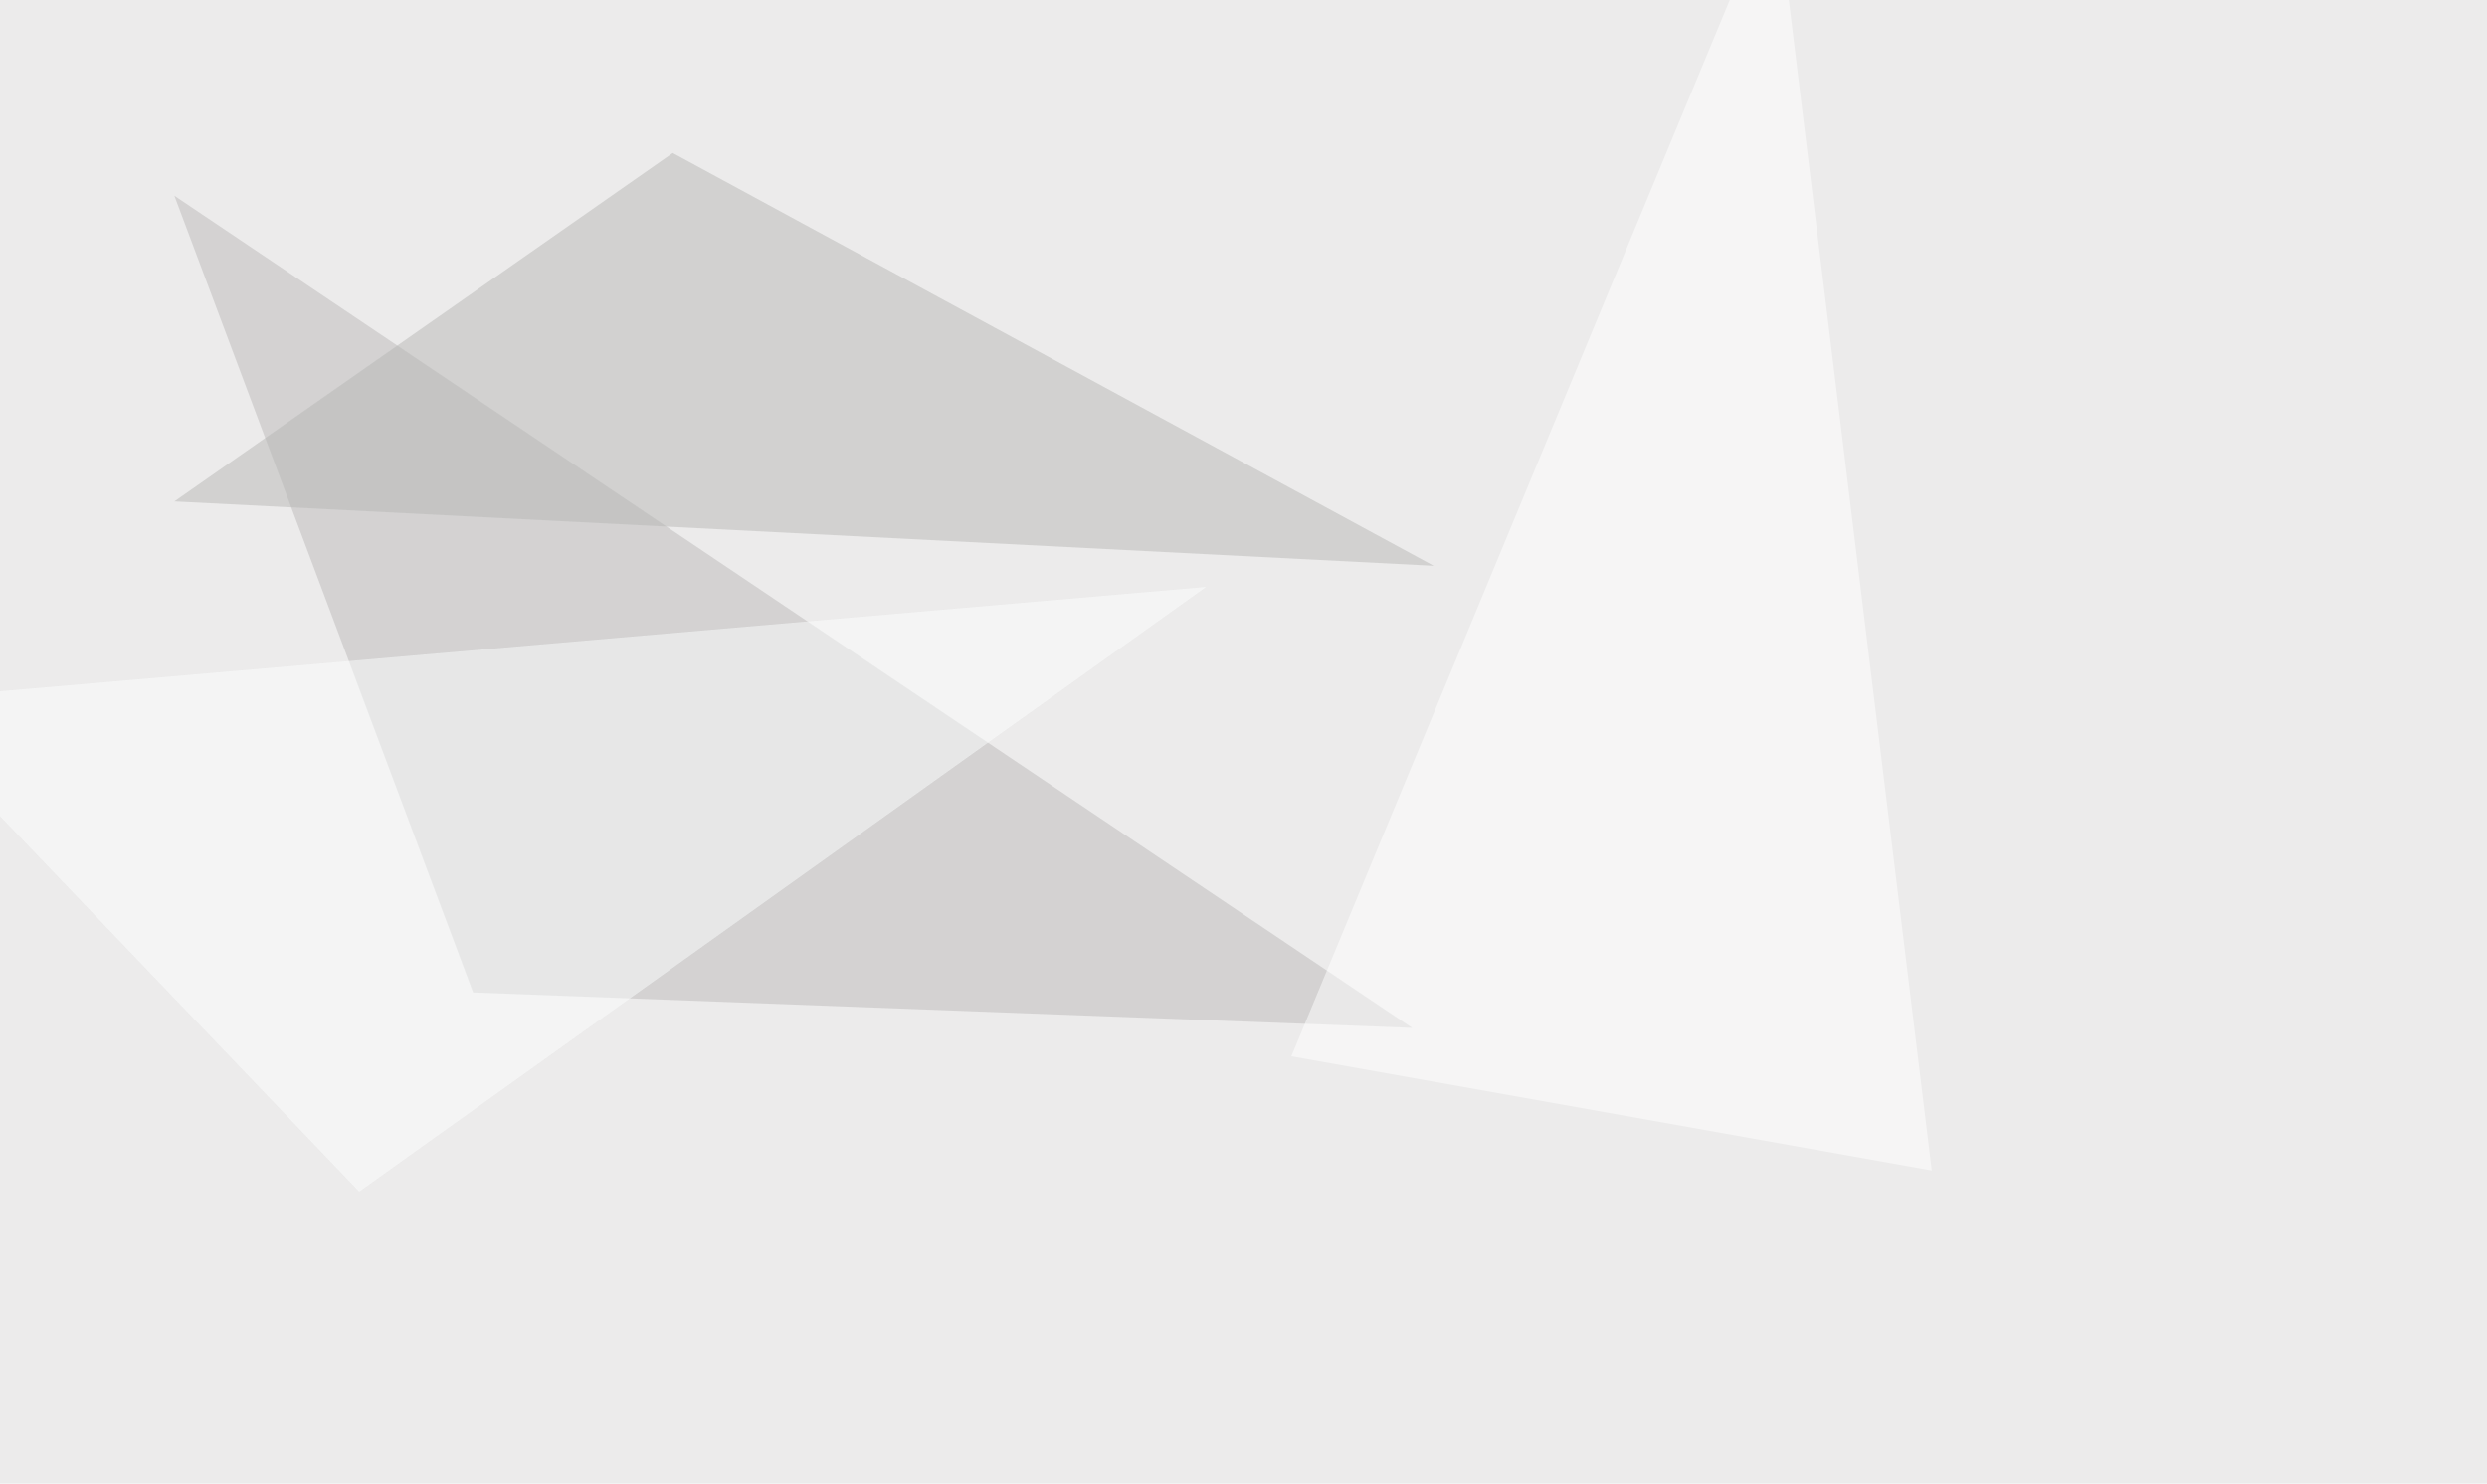
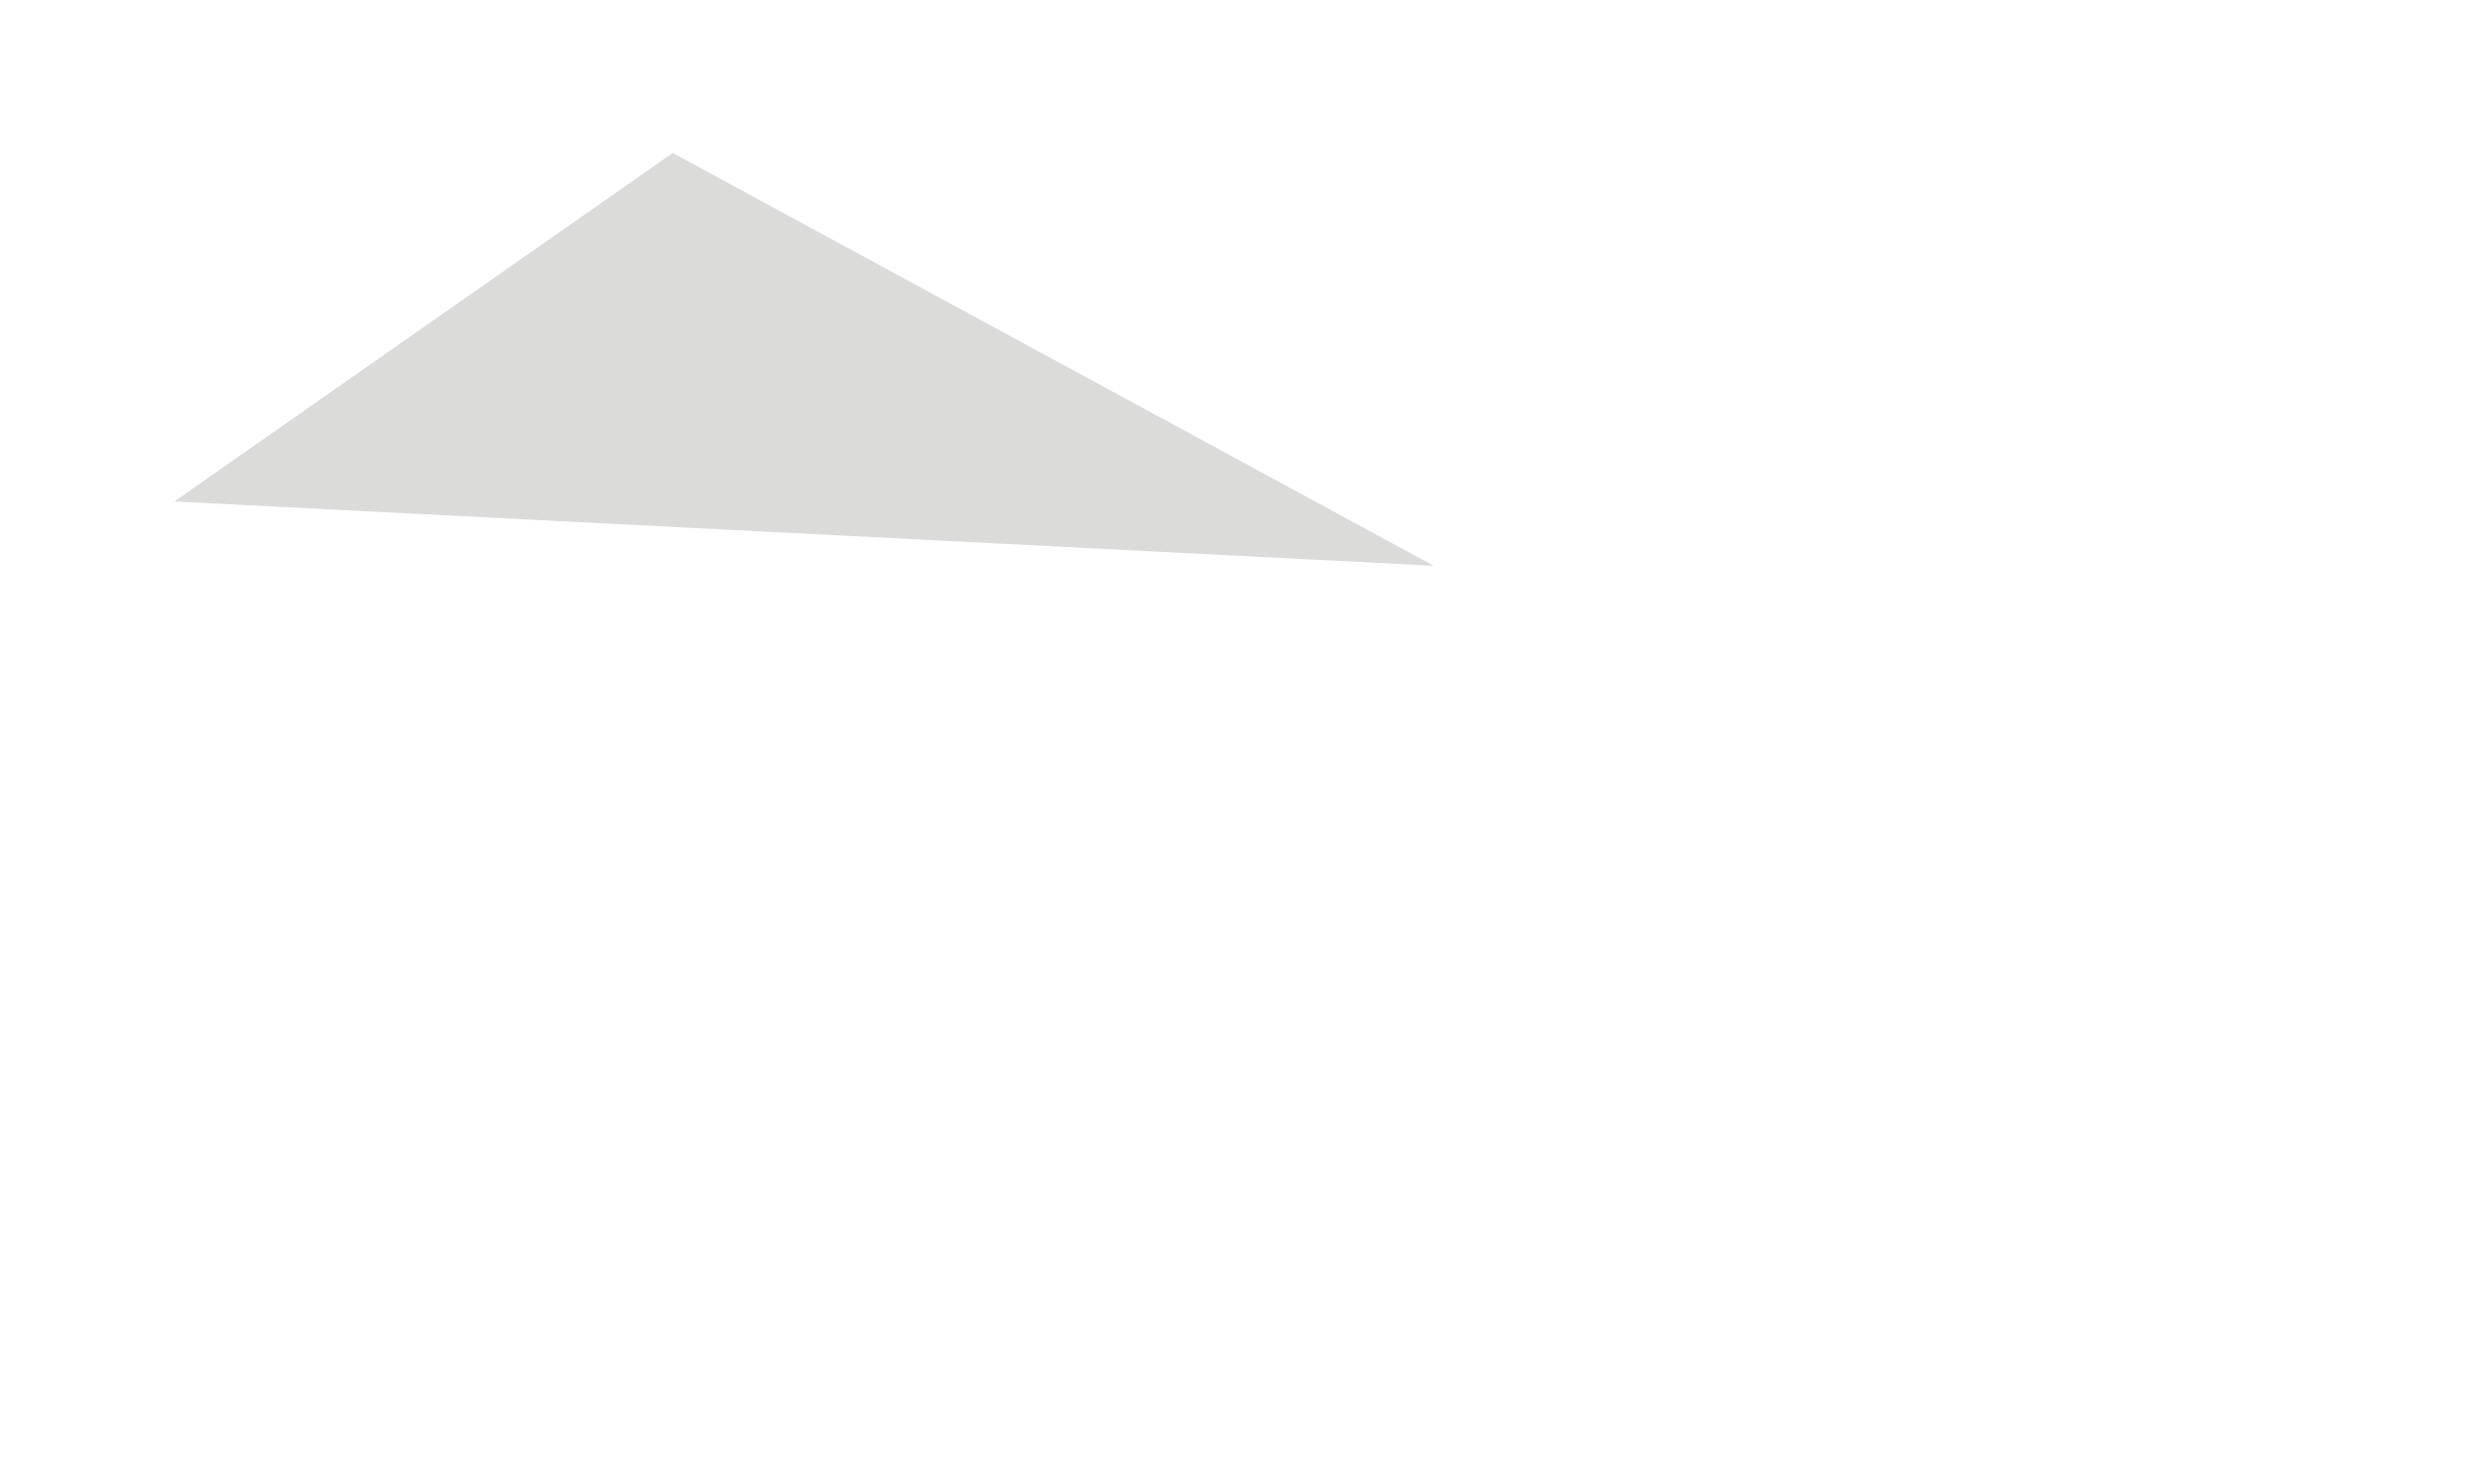
<svg xmlns="http://www.w3.org/2000/svg" width="1024" height="611">
  <filter id="a">
    <feGaussianBlur stdDeviation="55" />
  </filter>
-   <rect width="100%" height="100%" fill="#ecebeb" />
  <g filter="url(#a)">
    <g fill-opacity=".5">
-       <path fill="#bdbbba" d="M194.8 408.7l386.7 14.6L71.8 80.6z" />
      <path fill="#b9b8b7" d="M71.8 206.5L590.3 233 277 63z" />
      <path fill="#fff" d="M531.7 435L731-45.3 795.4 482z" />
-       <path fill="#fdfefe" d="M496.6 241.7l-542 46.9 193.3 202.1z" />
    </g>
  </g>
</svg>